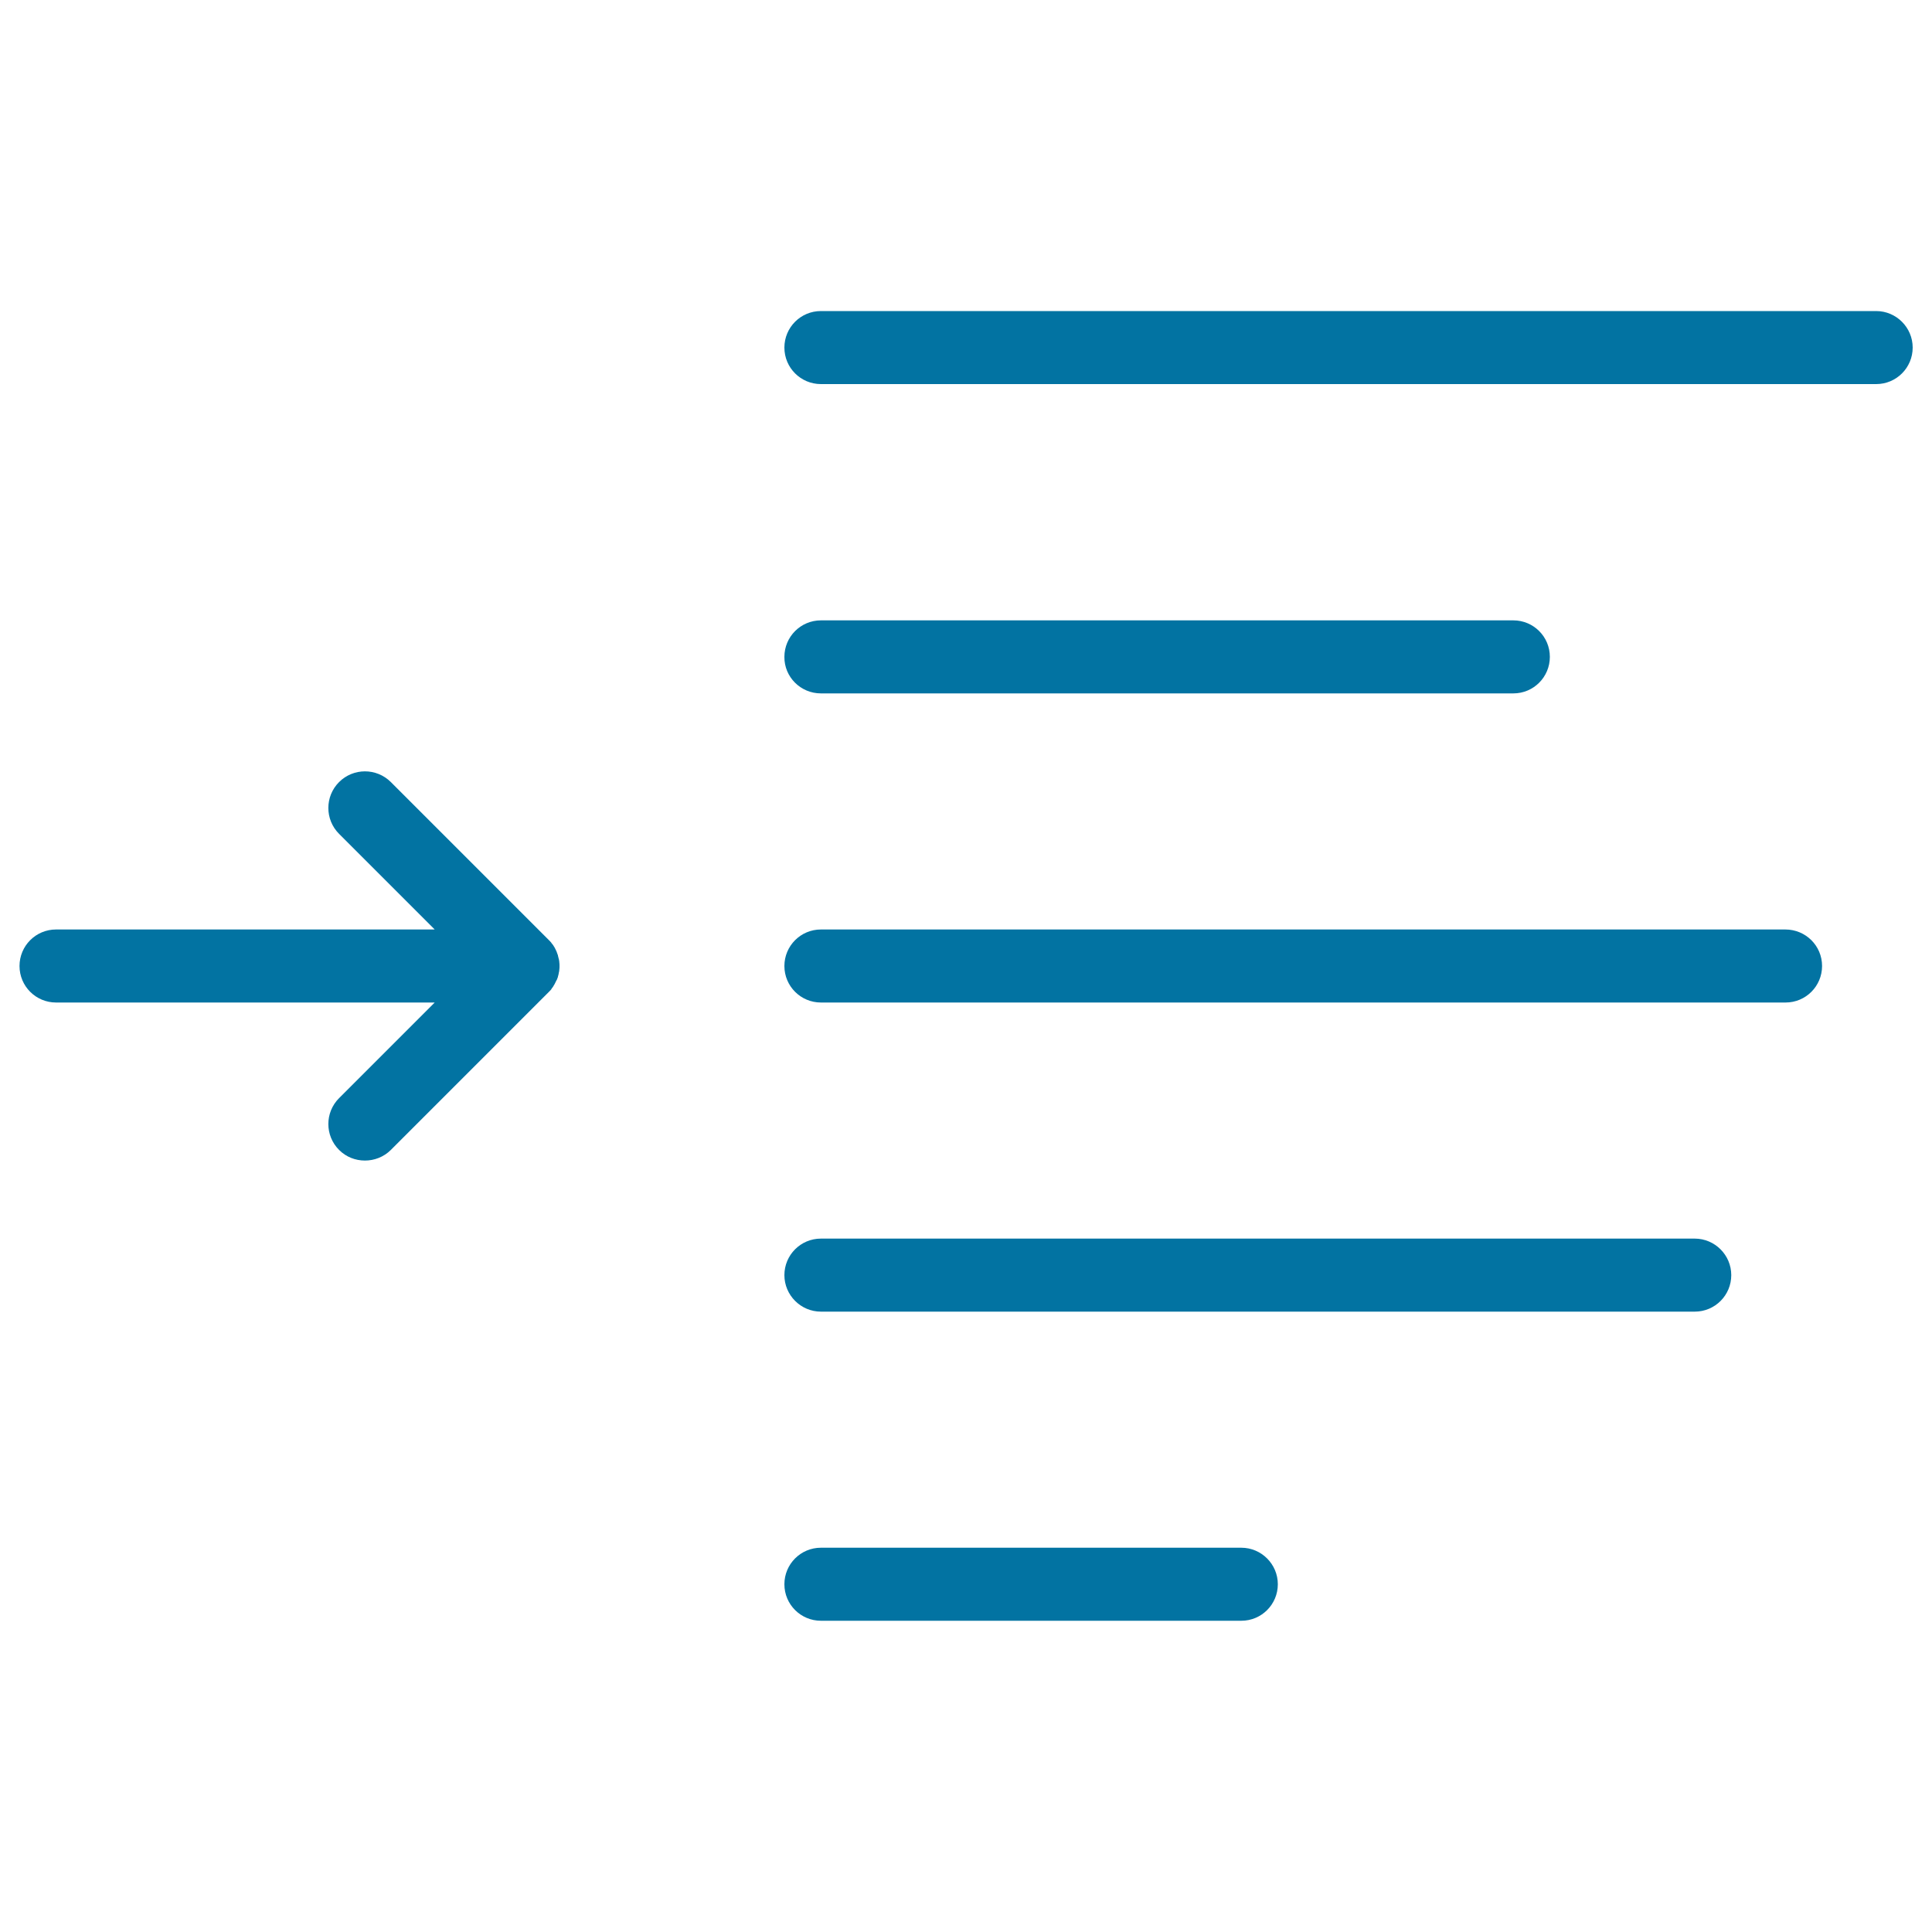
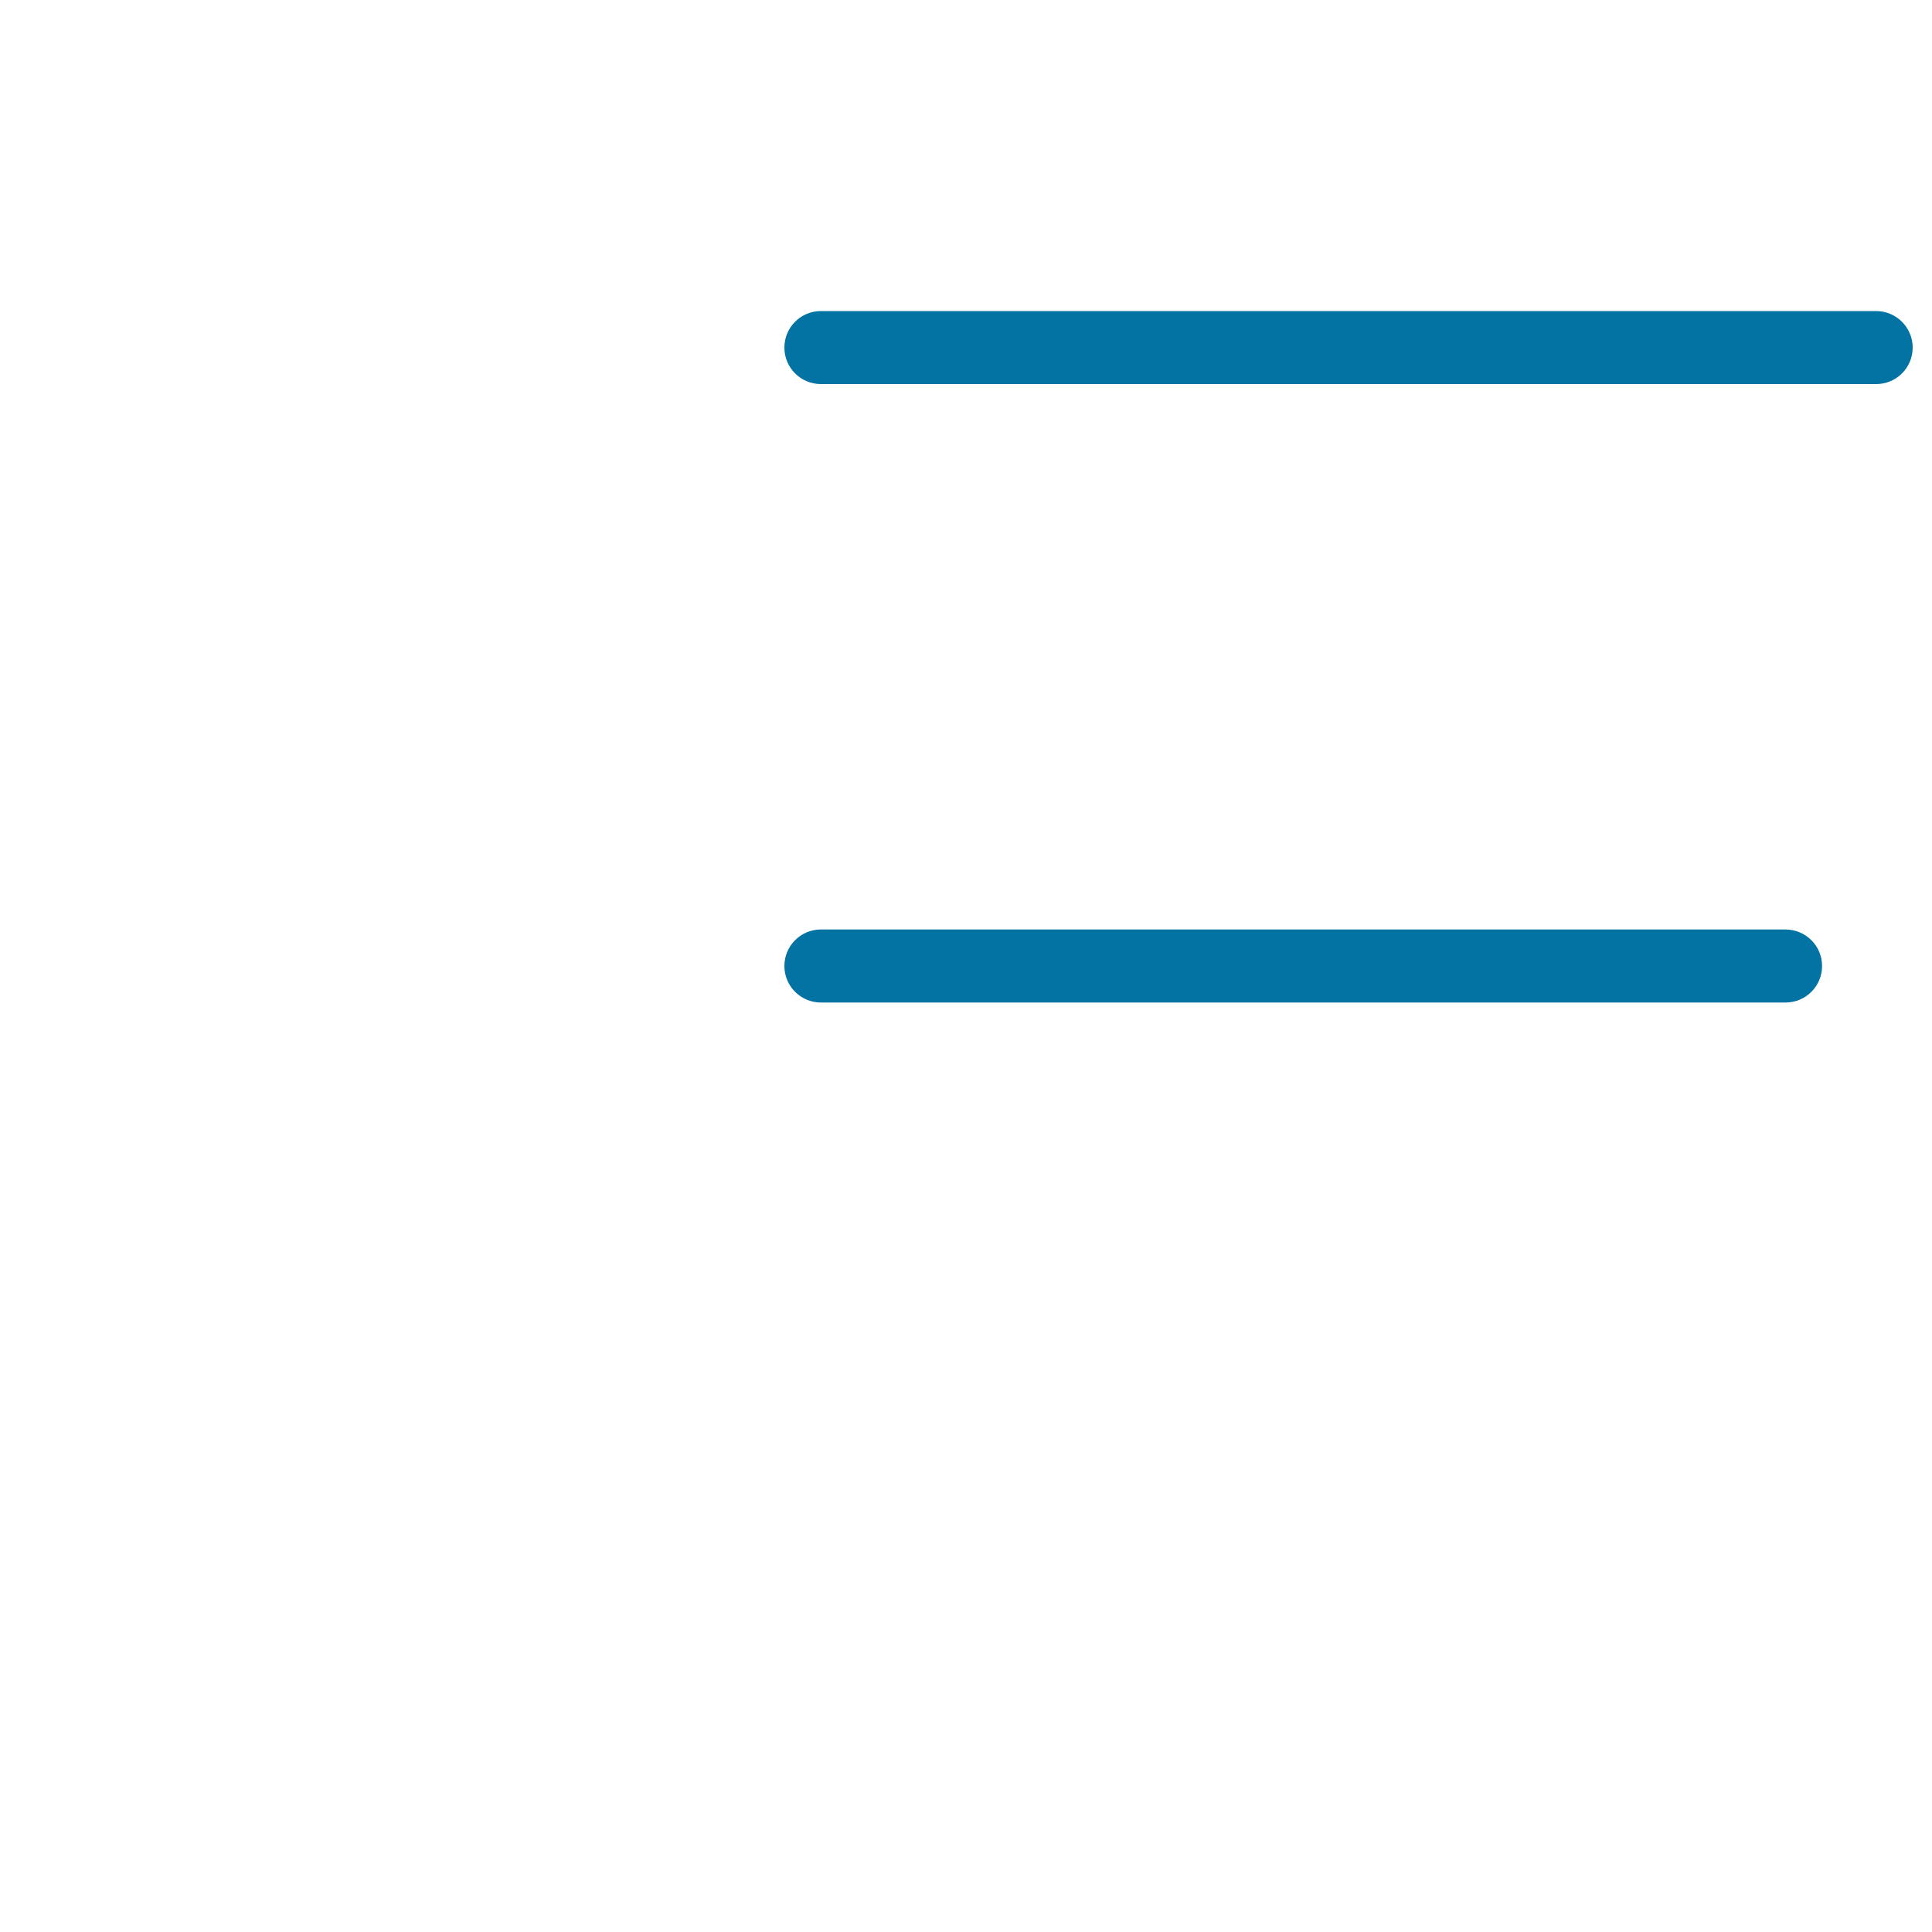
<svg xmlns="http://www.w3.org/2000/svg" viewBox="0 0 1000 1000" style="fill:#0273a2">
  <title>Text In SVG icon</title>
  <g>
    <path d="M971.1,161H424.9c-10.5,0-18.9,8.5-18.9,18.9c0,10.5,8.5,18.9,18.9,18.9h546.2c10.5,0,18.9-8.5,18.9-18.9C990,169.5,981.5,161,971.1,161z" />
-     <path d="M424.9,358.9h358.4c10.5,0,18.9-8.5,18.9-18.9c0-10.5-8.5-18.9-18.9-18.9H424.9c-10.5,0-18.9,8.5-18.9,18.9C405.9,350.4,414.4,358.9,424.9,358.9z" />
    <path d="M924.1,481.1H424.9c-10.5,0-18.9,8.5-18.9,18.9c0,10.5,8.5,18.9,18.9,18.9h499.3c10.5,0,18.9-8.5,18.9-18.9C943.1,489.5,934.6,481.1,924.1,481.1z" />
-     <path d="M877.2,641.1H424.9c-10.5,0-18.9,8.5-18.9,18.9s8.5,18.9,18.9,18.9h452.3c10.5,0,18.9-8.5,18.9-18.9S887.6,641.1,877.2,641.1z" />
-     <path d="M642.5,801.1H424.9c-10.5,0-18.9,8.5-18.9,18.9c0,10.5,8.5,18.9,18.9,18.9h217.6c10.5,0,18.9-8.5,18.9-18.9C661.4,809.6,652.9,801.1,642.5,801.1z" />
-     <path d="M285.6,511.6c0.3-0.4,0.6-0.7,0.8-1.1c0.1-0.1,0.1-0.2,0.2-0.4c0.3-0.4,0.5-0.8,0.7-1.2c0-0.1,0.1-0.2,0.1-0.2c0.2-0.5,0.5-1,0.7-1.4c0,0,0-0.1,0.1-0.1c0.2-0.5,0.4-1,0.6-1.6c0-0.1,0-0.1,0-0.2c0.2-0.5,0.3-1.1,0.4-1.6c0-0.2,0-0.3,0.1-0.5c0.1-0.5,0.2-0.9,0.2-1.4c0.1-0.6,0.1-1.3,0.1-1.9c0-0.6,0-1.3-0.1-1.9c0-0.5-0.1-0.9-0.2-1.4c0-0.1,0-0.3-0.1-0.4c-0.1-0.6-0.3-1.1-0.4-1.6c0-0.1,0-0.1,0-0.2c-0.2-0.6-0.4-1.1-0.6-1.6c0,0,0-0.1,0-0.1c-0.2-0.5-0.5-1-0.7-1.5c0-0.1-0.1-0.1-0.1-0.2c-0.2-0.5-0.5-0.9-0.8-1.4c-0.1-0.1-0.1-0.2-0.1-0.2c-0.3-0.4-0.6-0.9-1-1.3c-0.1-0.1-0.1-0.1-0.1-0.2c-0.4-0.5-0.8-0.9-1.3-1.4l-81.8-81.8c-7.4-7.4-19.4-7.4-26.8,0c-7.4,7.4-7.4,19.4,0,26.8l49.5,49.5h-196c-10.5,0-18.9,8.5-18.9,18.9c0,10.5,8.5,18.9,18.9,18.9h196l-49.5,49.5c-7.4,7.4-7.4,19.4,0,26.8c3.7,3.7,8.5,5.5,13.4,5.5c4.8,0,9.7-1.8,13.4-5.5l81.8-81.8c0.1-0.1,0.2-0.2,0.3-0.3c0.3-0.3,0.7-0.7,1-1.1C285.4,511.9,285.5,511.7,285.6,511.6z" />
  </g>
</svg>